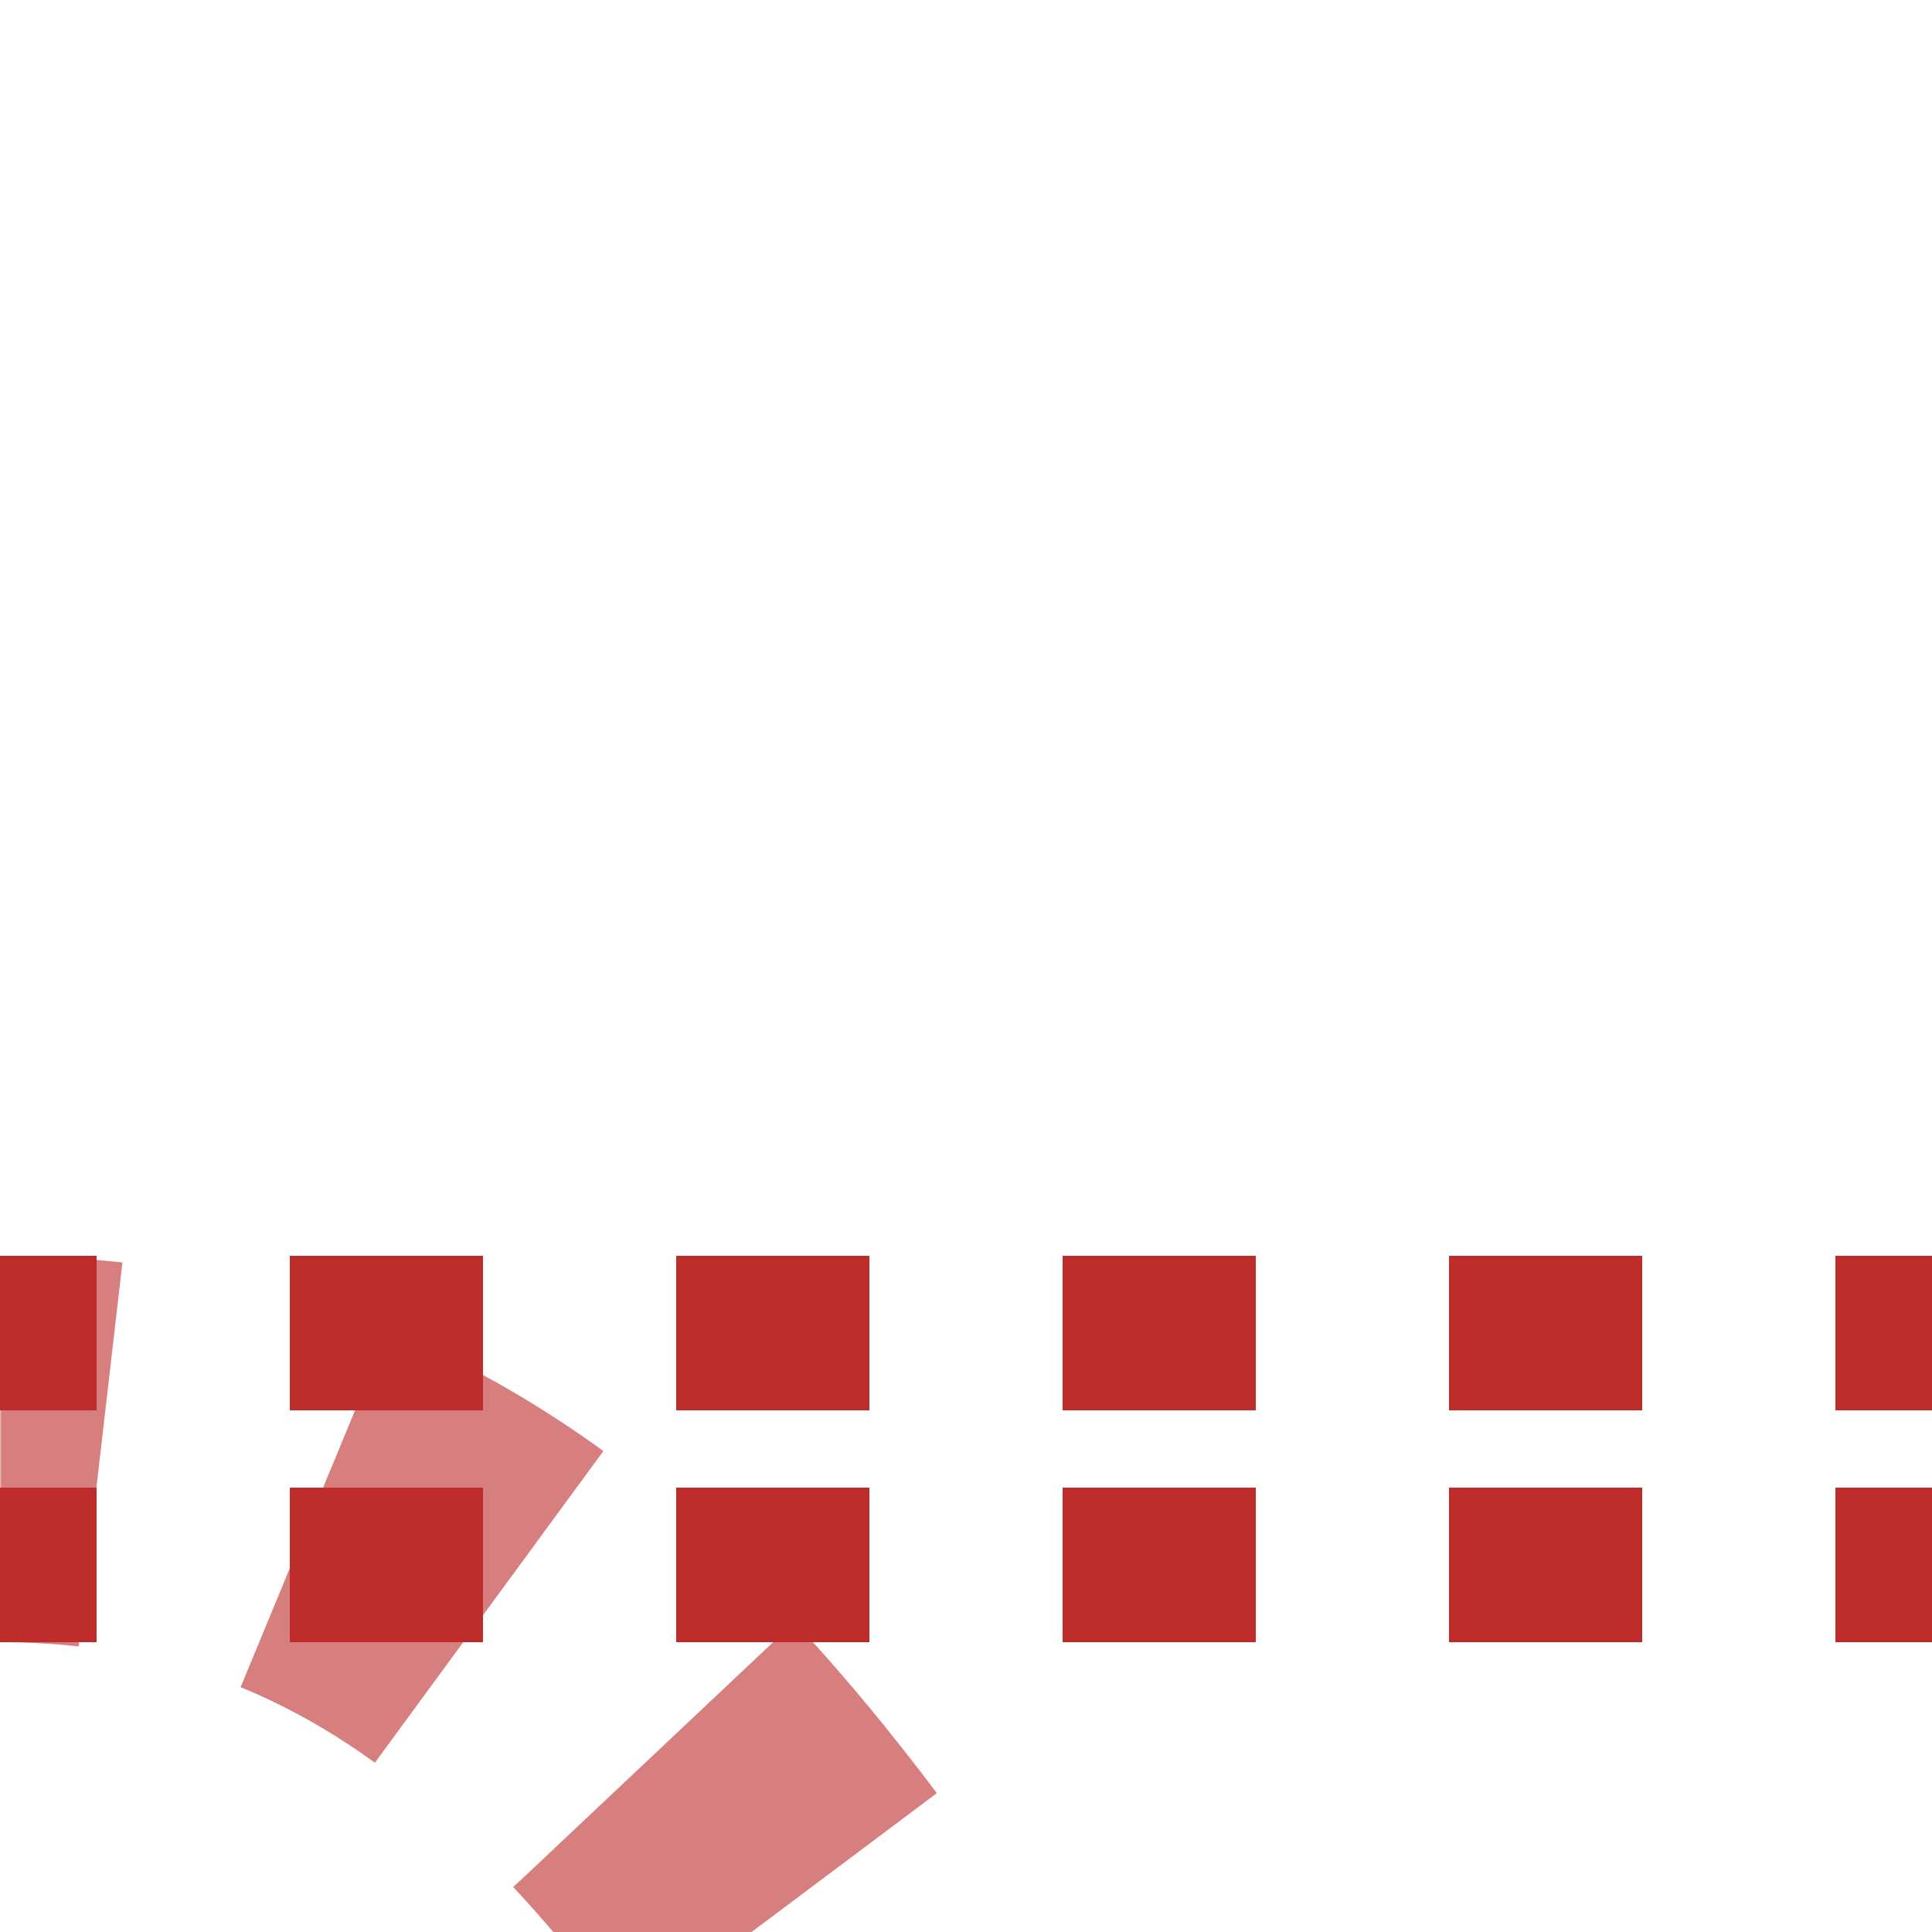
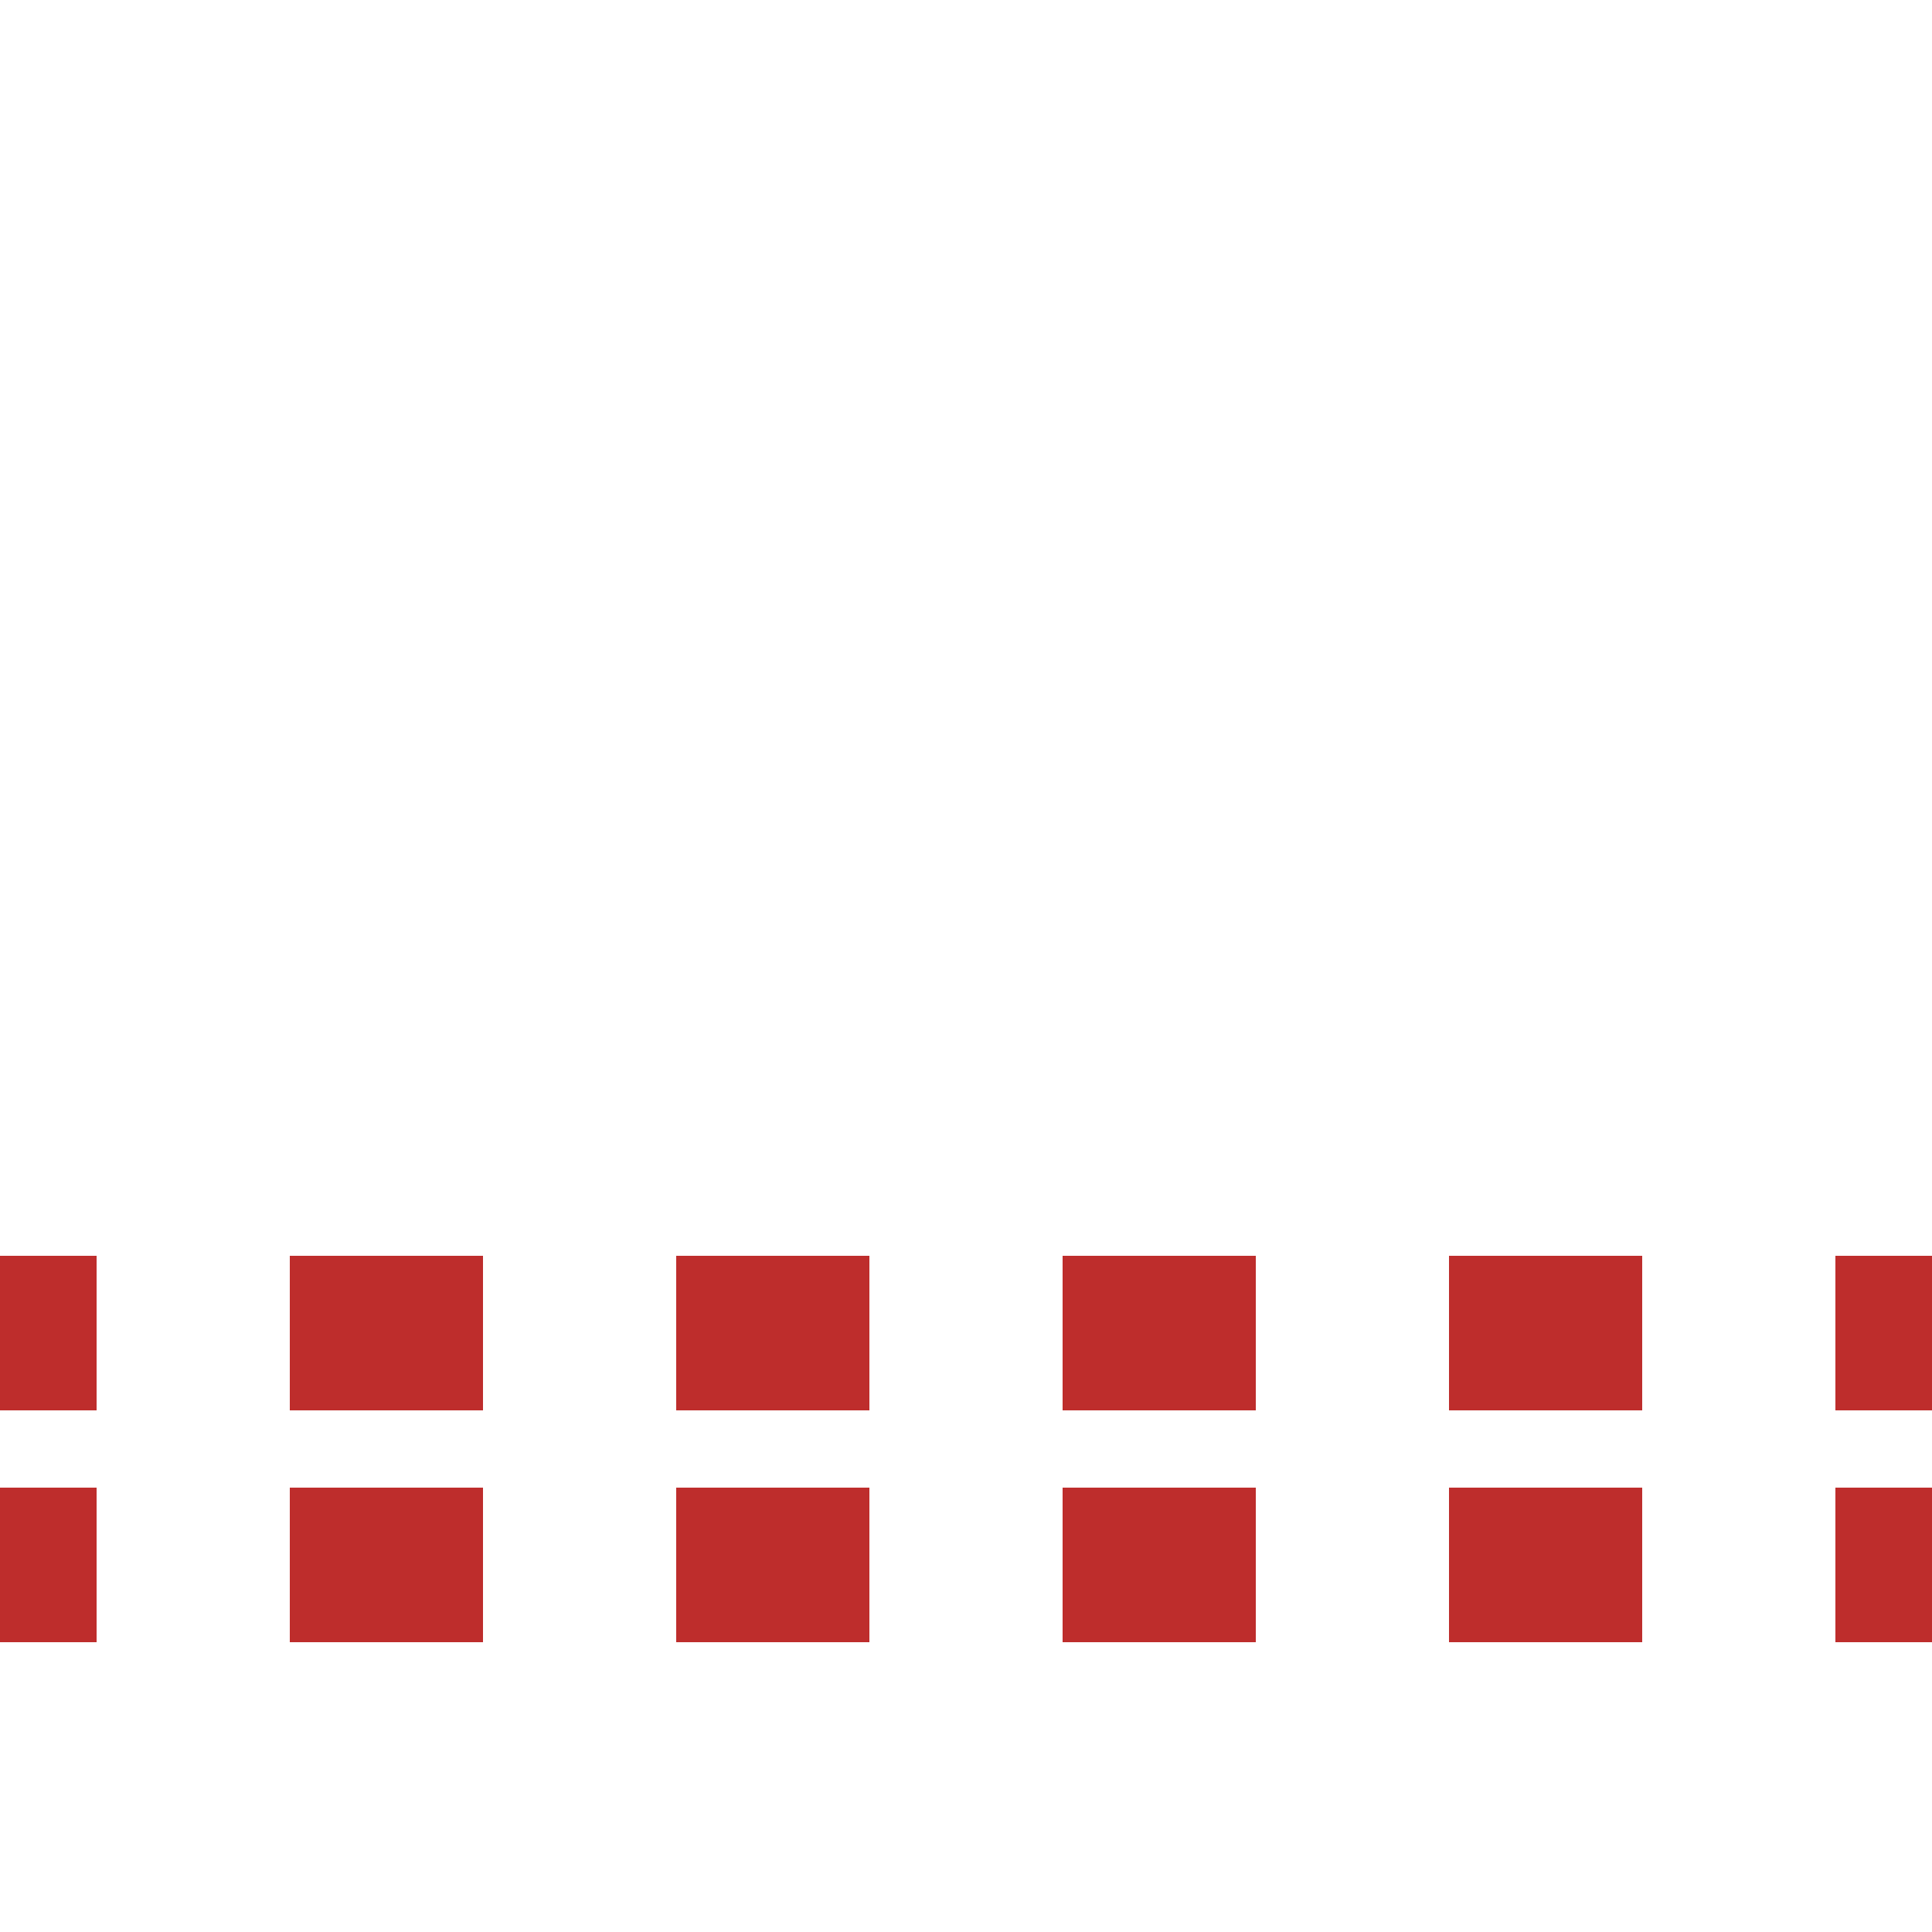
<svg xmlns="http://www.w3.org/2000/svg" width="500" height="500">
  <title>et-SHI3grq</title>
  <defs>
    <mask id="1">
-       <rect x="-100" y="-100" width="1200" height="1200" fill="white" />
-       <path d="M 500,375 H 0 C 250,375 250,750 500,750" stroke-width="20" fill="none" stroke="black" />
+       <path d="M 500,375 C 250,375 250,750 500,750" stroke-width="20" fill="none" stroke="black" />
    </mask>
  </defs>
  <g mask="url(#1)" stroke="#D77F7E" stroke-width="100" fill="none">
-     <path d="m 0,0 0,0 M -26,375 H 0 C 250,375 250,750 500,750" stroke-dasharray="52,57.352" />
-   </g>
+     </g>
  <path stroke="#BE2D2C" d="m 525,345 H 0 m 525,60 H 0" stroke-width="40" stroke-dasharray="50" />
</svg>